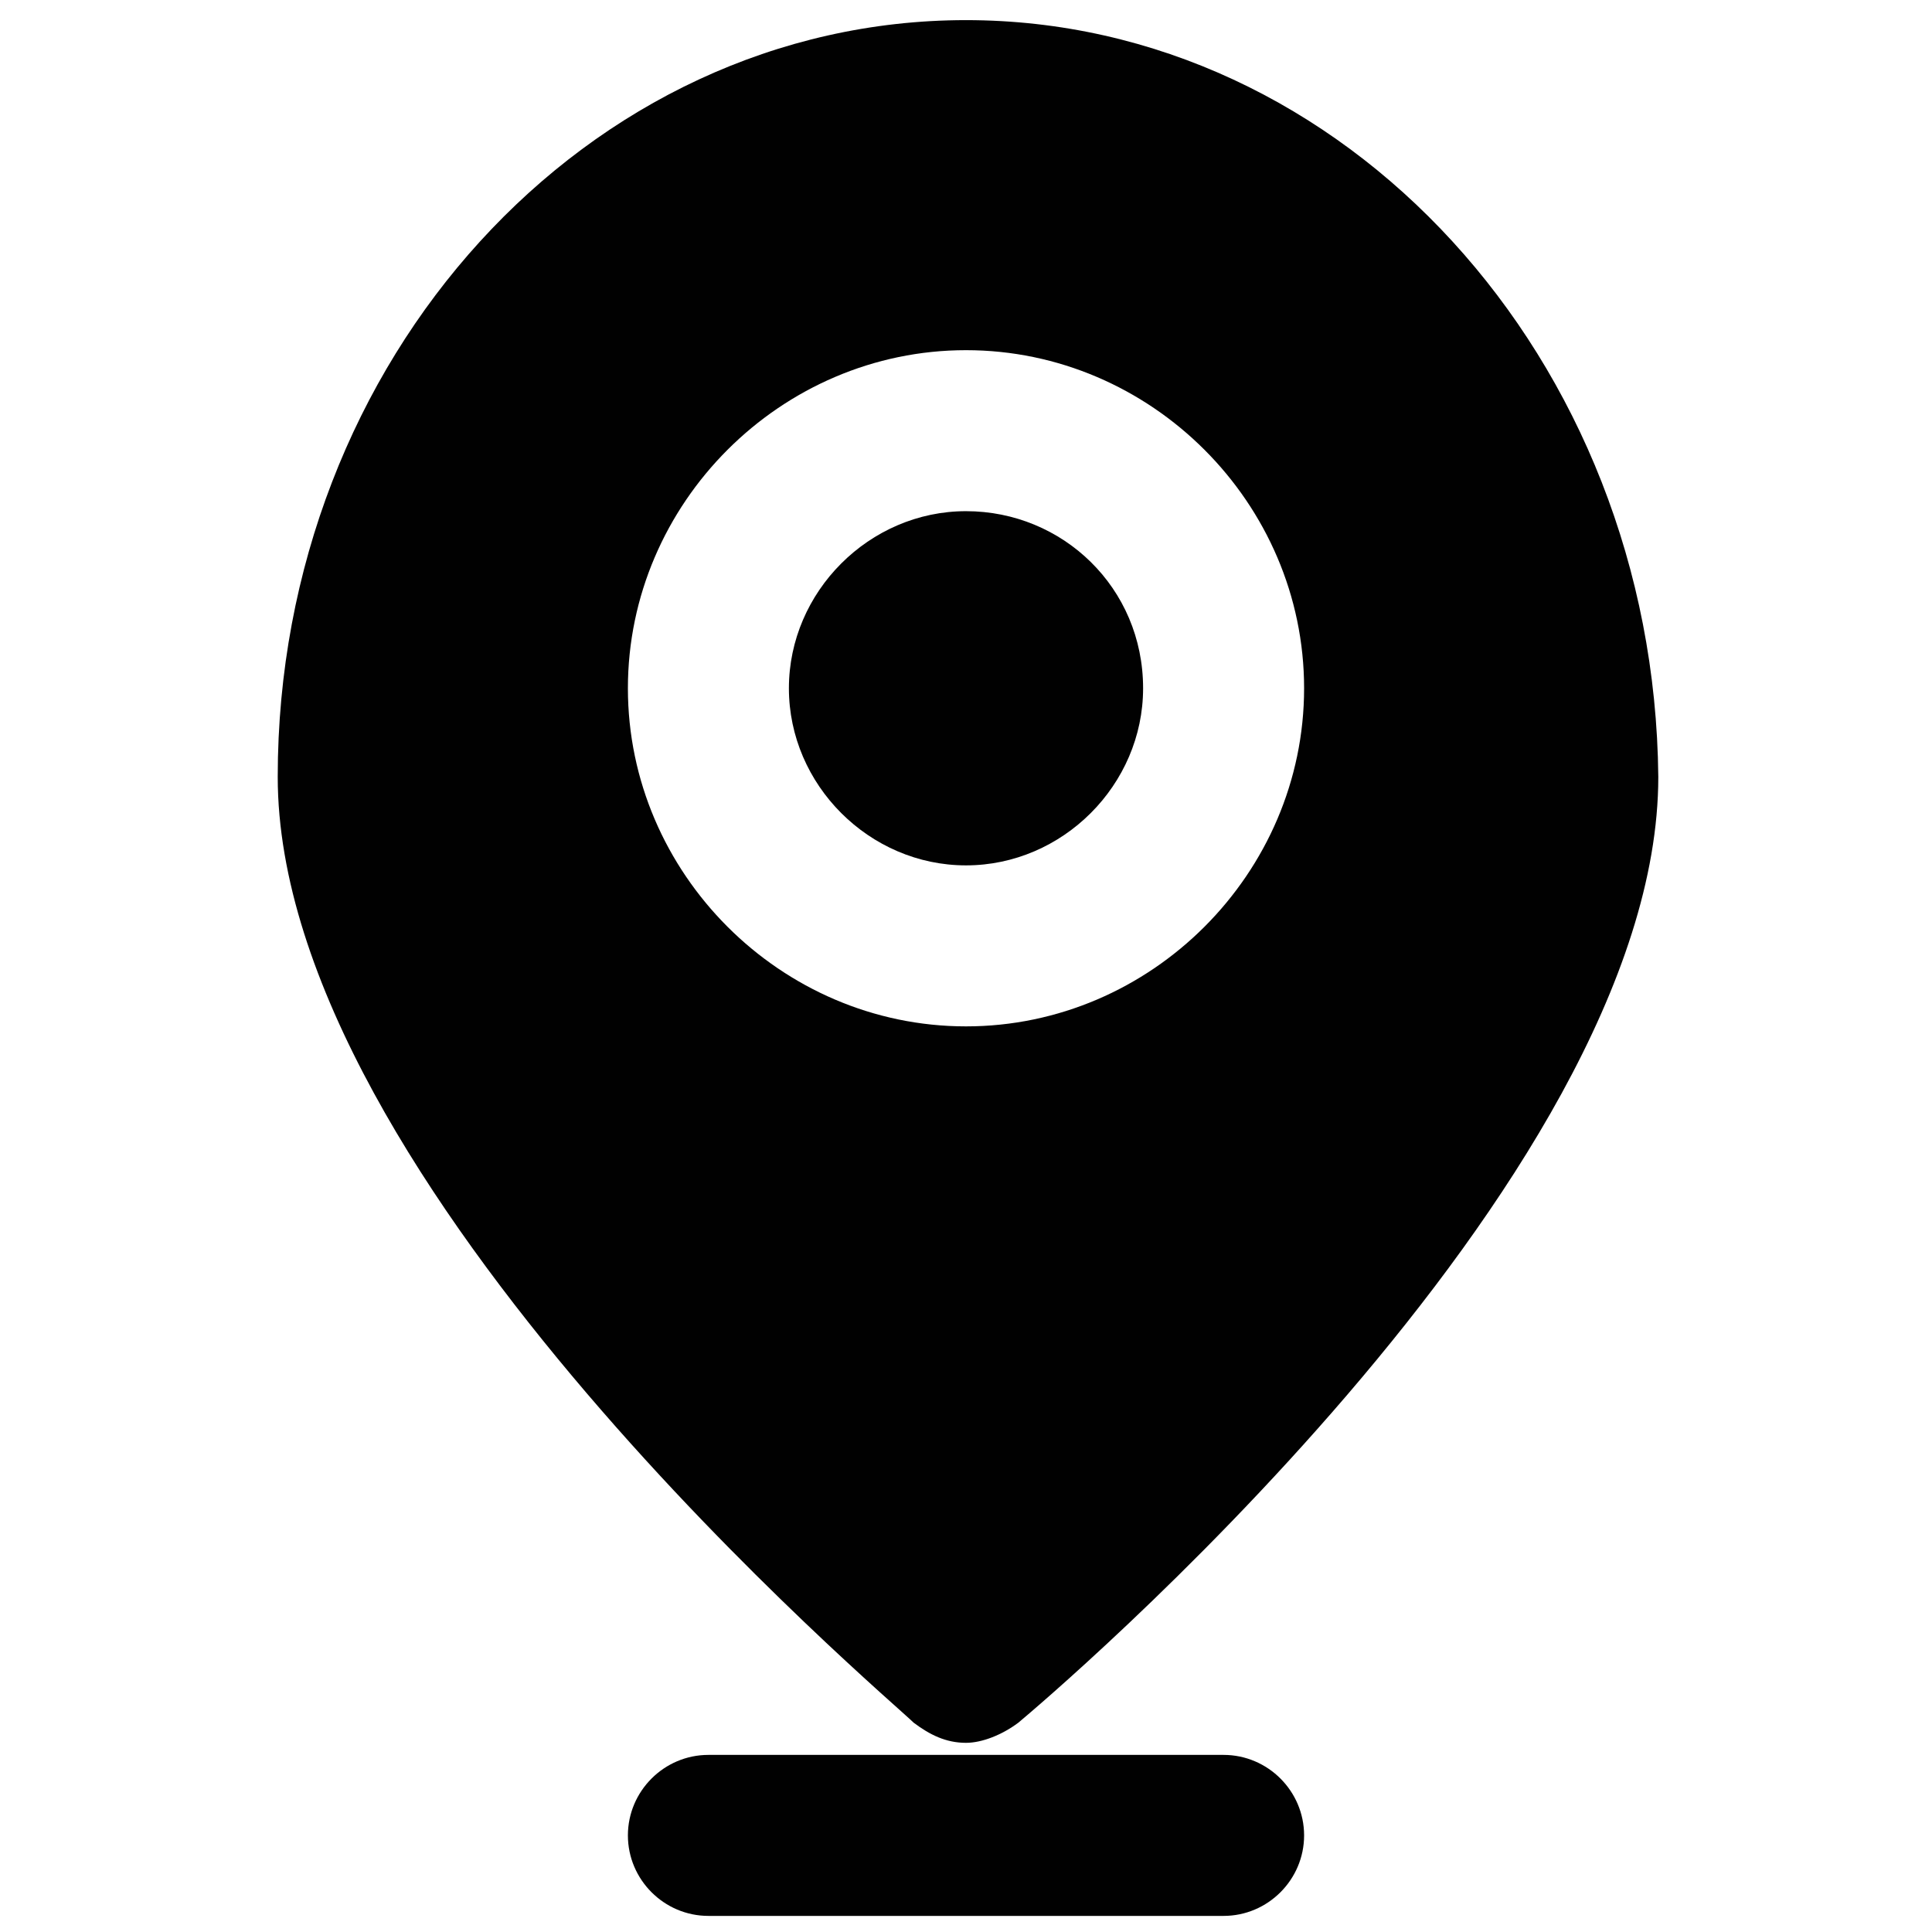
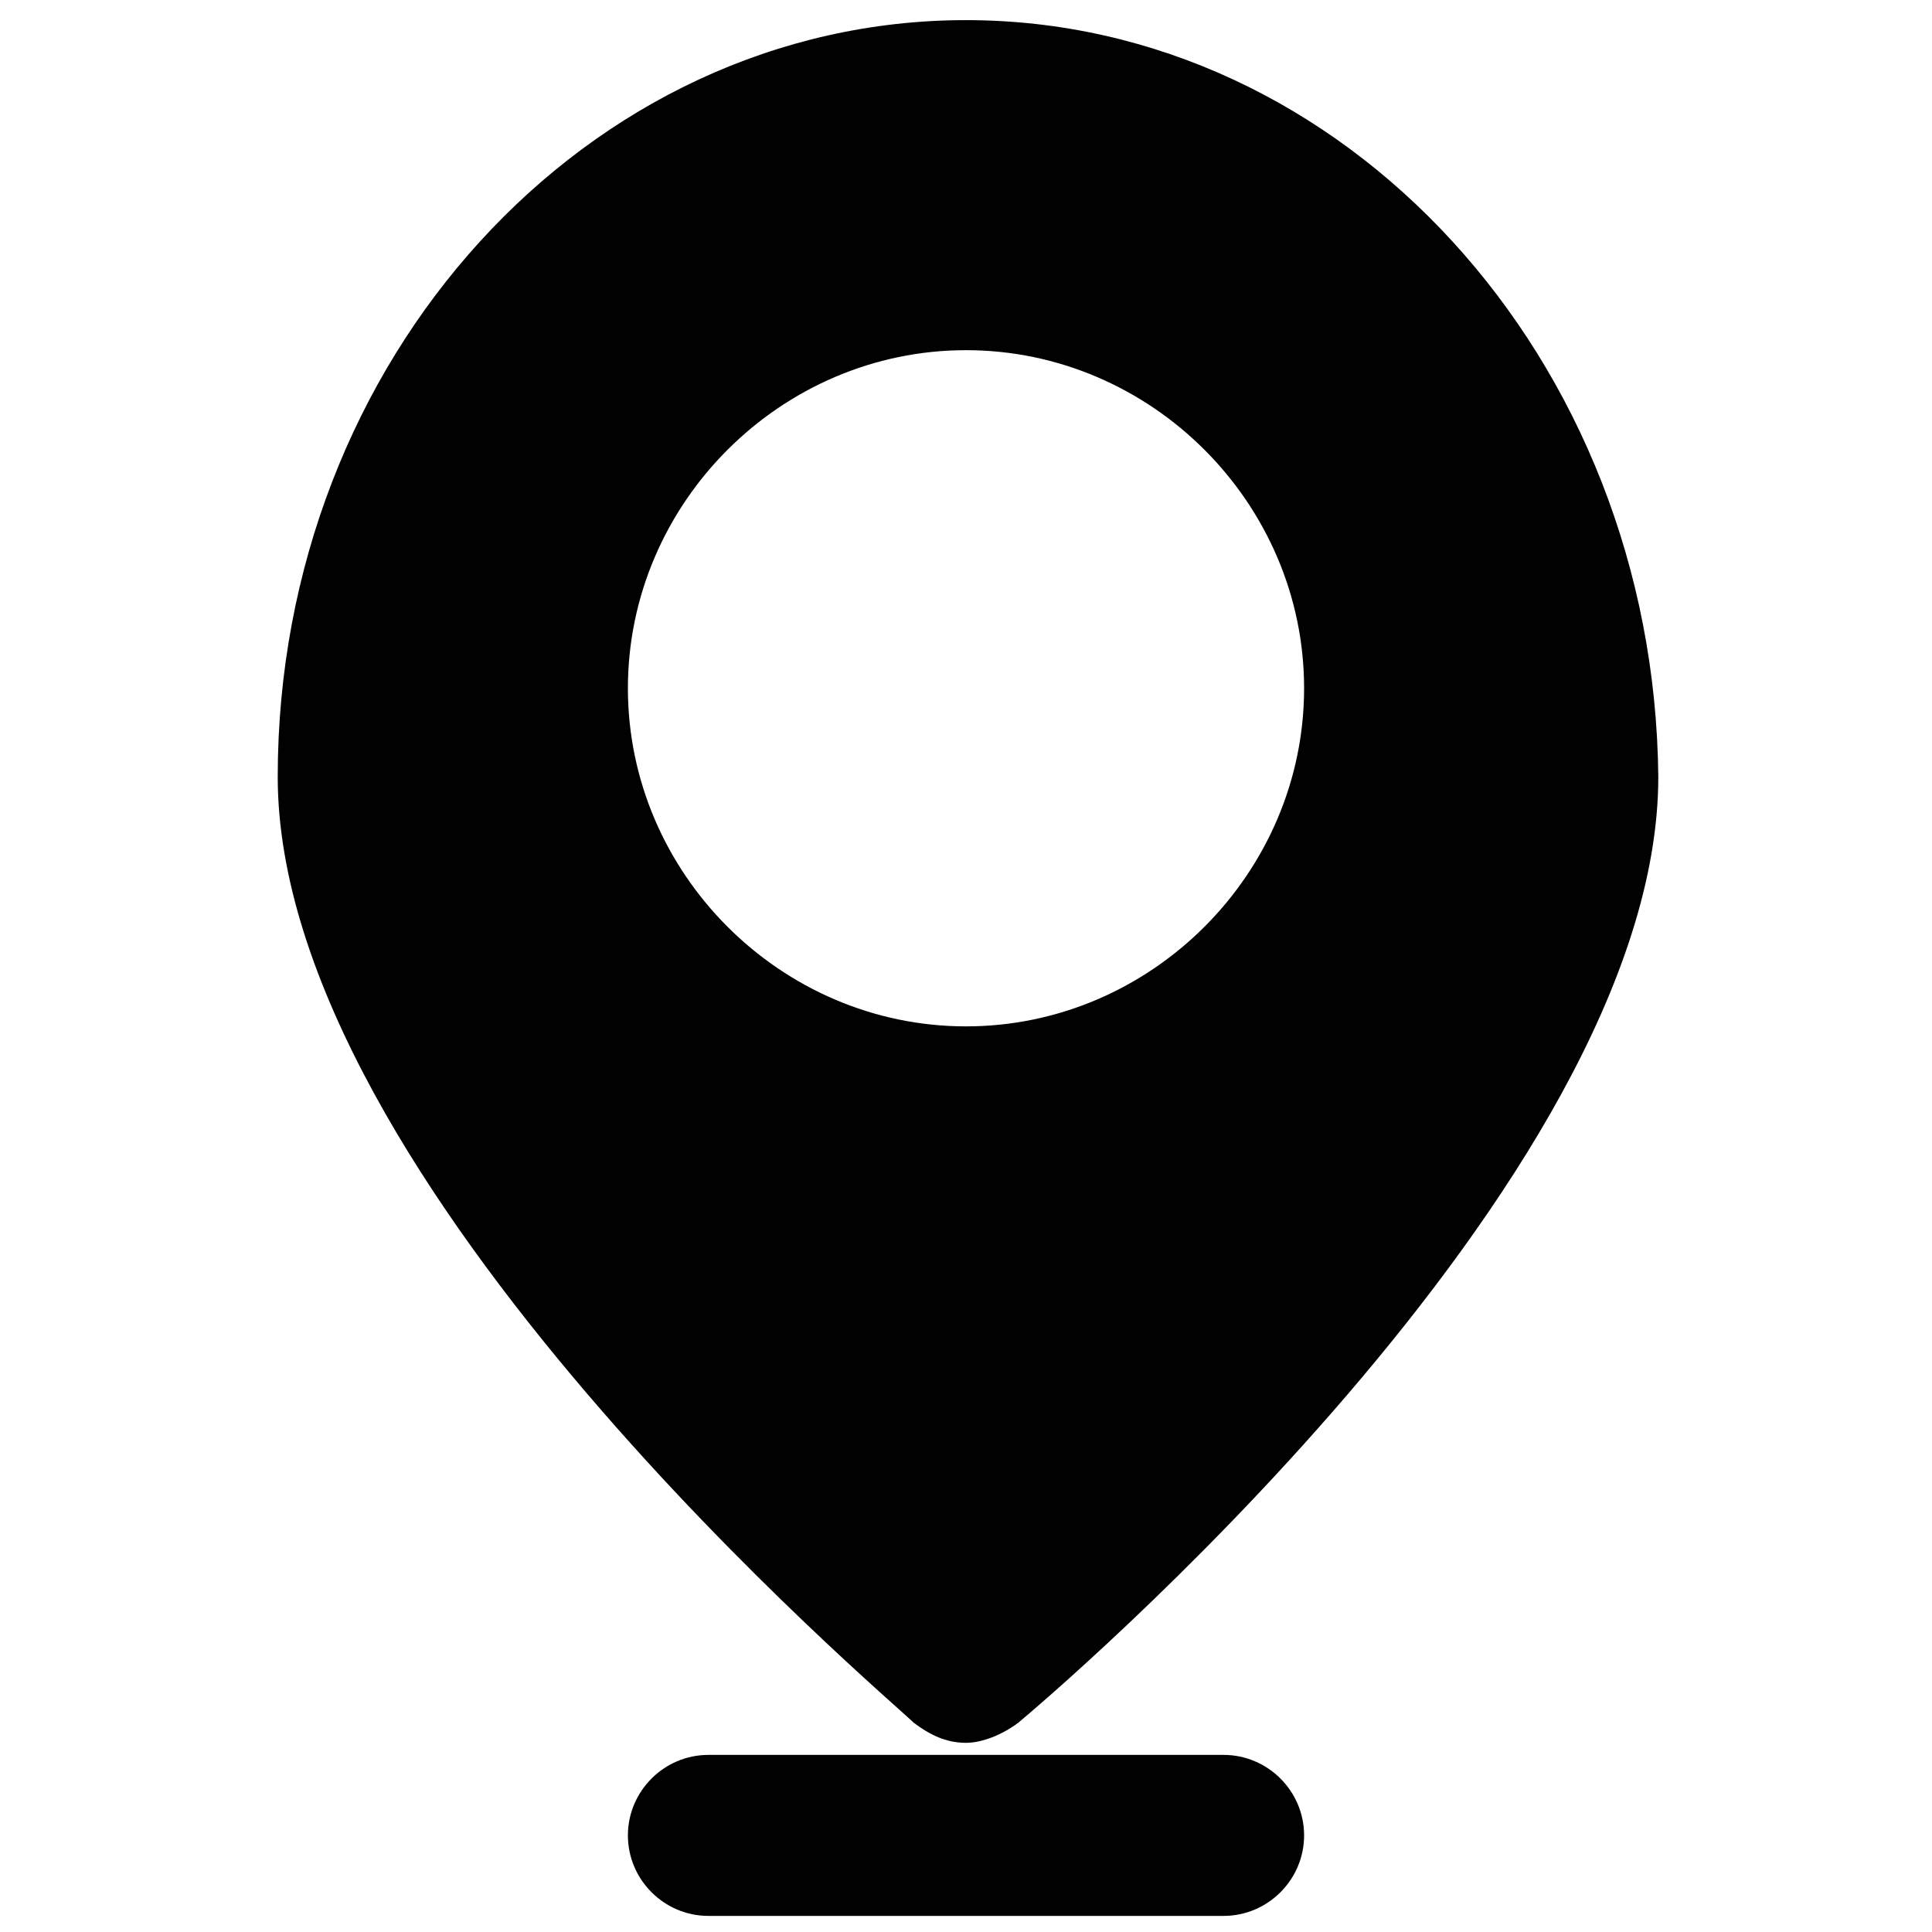
<svg xmlns="http://www.w3.org/2000/svg" version="1.1" id="Layer_1" x="0px" y="0px" viewBox="0 0 48 48" style="enable-background:new 0 0 48 48;" xml:space="preserve">
  <style type="text/css">
	.st0{fill:#010101;}
</style>
  <g>
-     <path class="st0" d="M28.4,17.1c0-2.5-2-4.4-4.4-4.4s-4.4,2-4.4,4.4c0,2.4,2,4.4,4.4,4.4S28.4,19.5,28.4,17.1z" />
    <path class="st0" d="M22.7,42.8c0.4,0.3,0.8,0.5,1.3,0.5c0.4,0,0.9-0.2,1.3-0.5c0.6-0.5,15.9-13.4,15.9-23.5   C41.1,8.9,33.4,0.5,24,0.5S6.9,8.9,6.9,19.3C6.9,29.4,22.1,42.2,22.7,42.8z M15.6,17.1c0-4.6,3.8-8.4,8.4-8.4s8.4,3.8,8.4,8.4   s-3.8,8.4-8.4,8.4S15.6,21.7,15.6,17.1z" />
    <path class="st0" d="M30.4,43.6H17.6c-1.1,0-2,0.9-2,2s0.9,2,2,2h12.8c1.1,0,2-0.9,2-2S31.5,43.6,30.4,43.6z" />
  </g>
</svg>